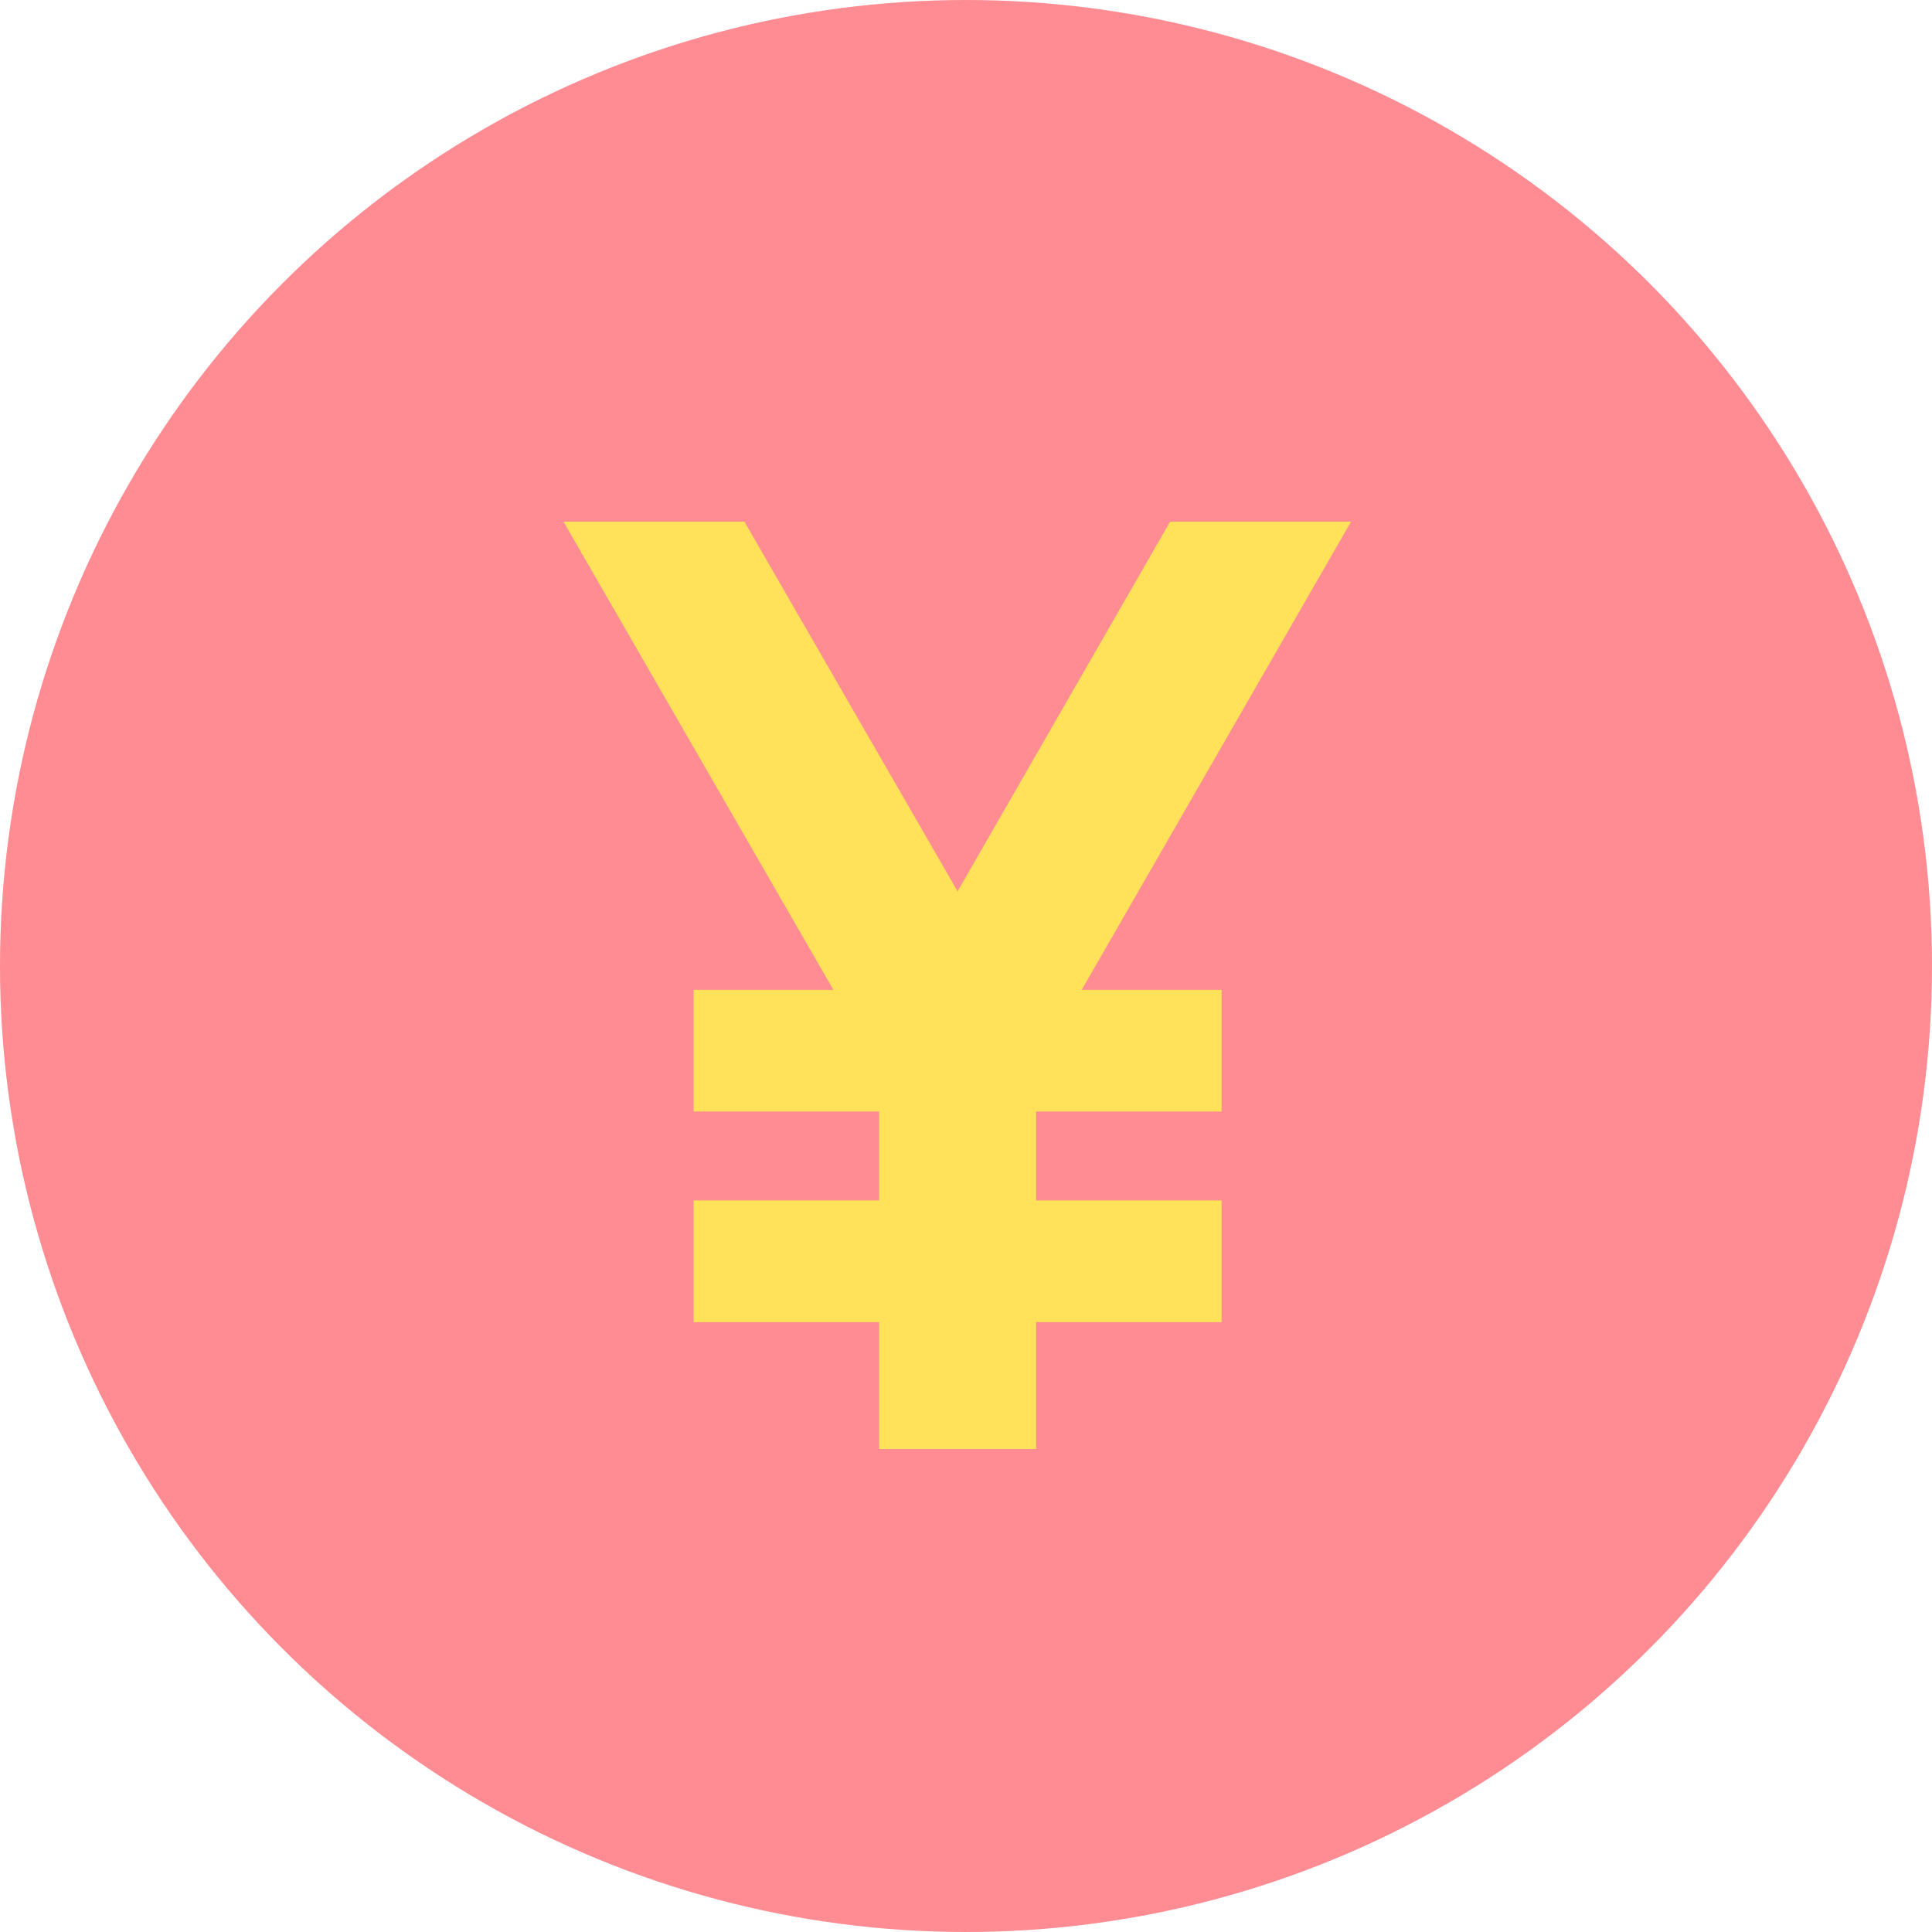
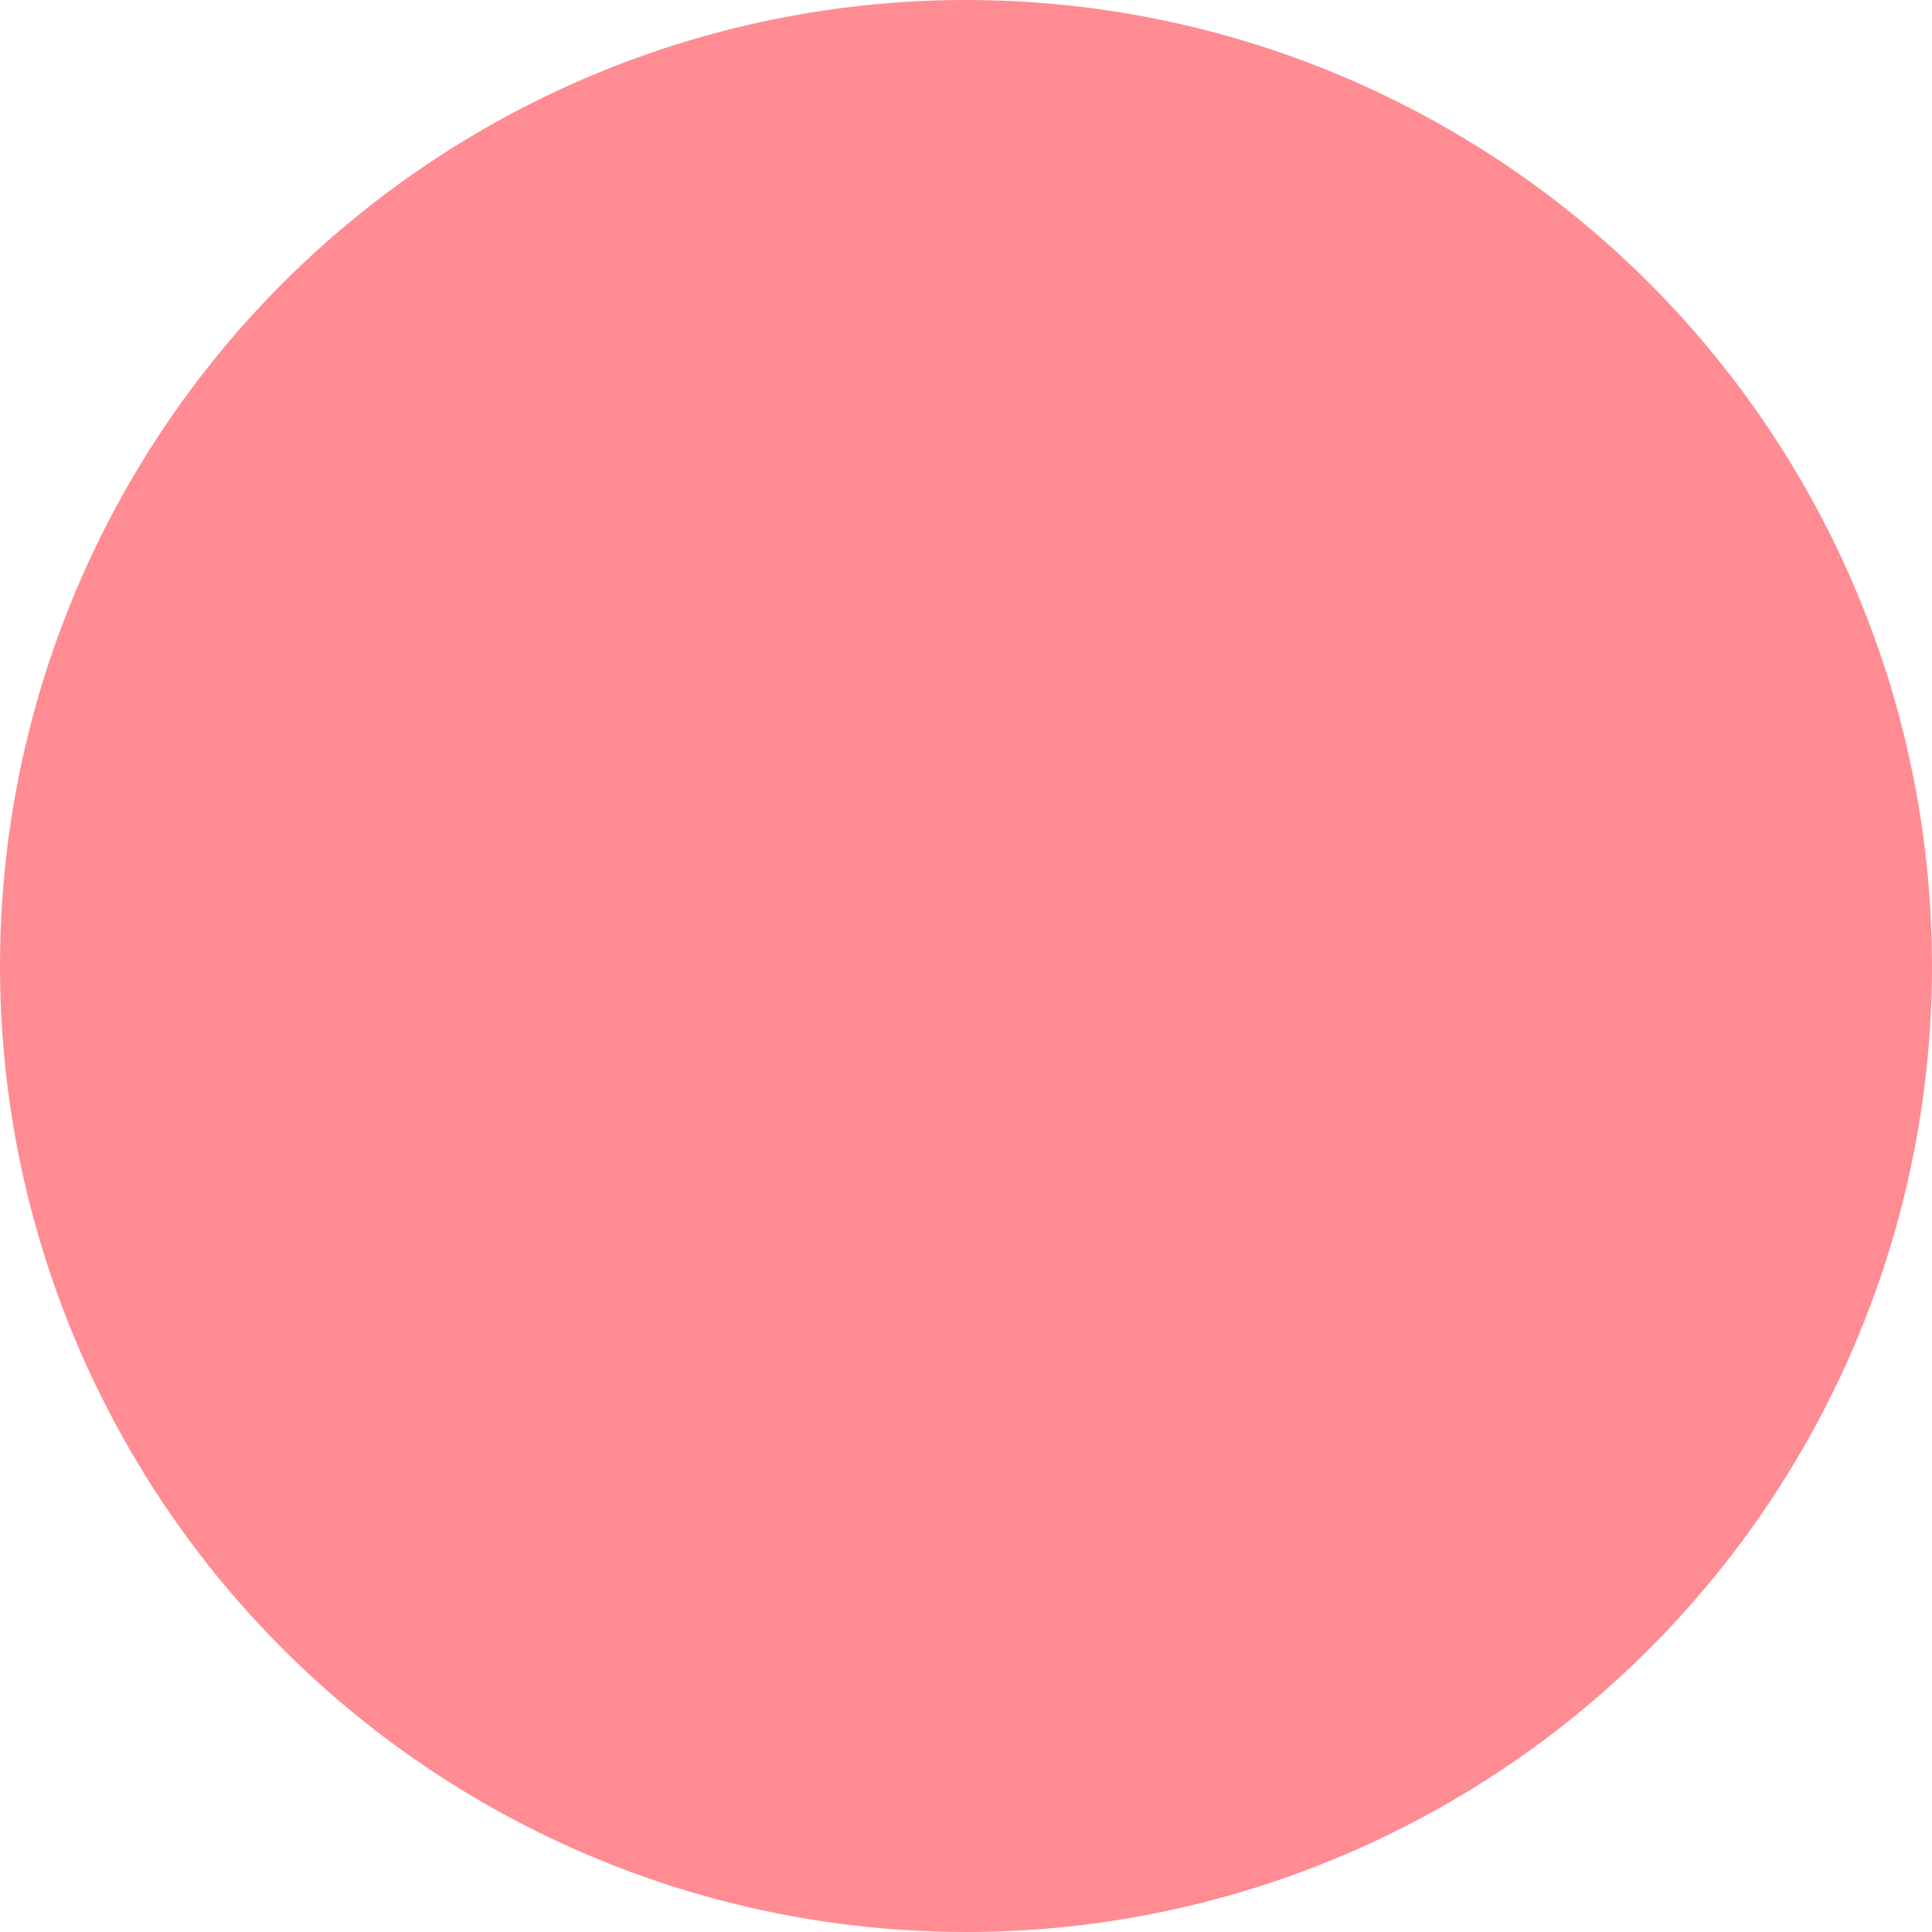
<svg xmlns="http://www.w3.org/2000/svg" width="32" height="32" viewBox="0 0 32 32" fill="none">
  <circle cx="16" cy="16" r="16" fill="#FF8C93" />
-   <path d="M11.488 18.411V16.395H20.234V18.411H11.488ZM11.488 21.899V19.883H20.234V21.899H11.488ZM14.56 24V17.707L9.333 8.64H12.33L15.861 14.763L19.381 8.64H22.378L17.162 17.707V24H14.56Z" fill="#FFE15A" />
</svg>